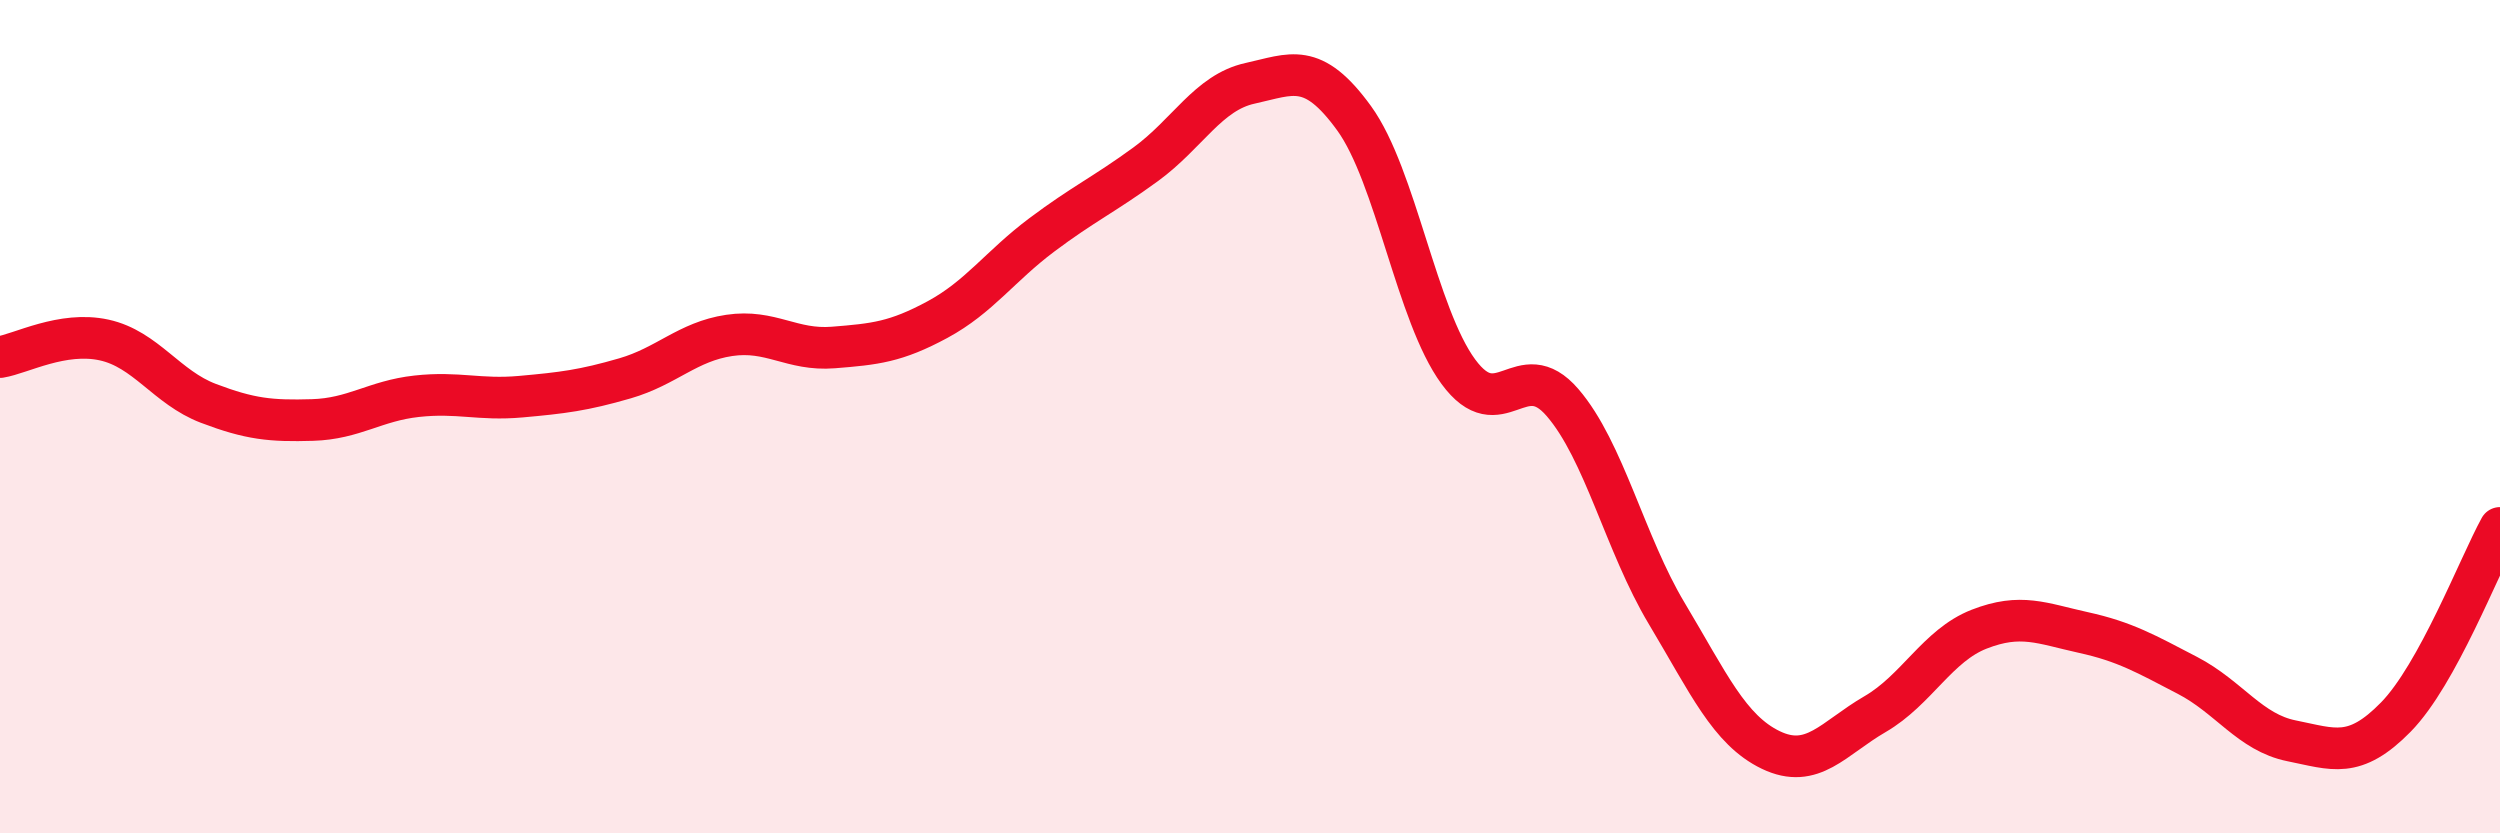
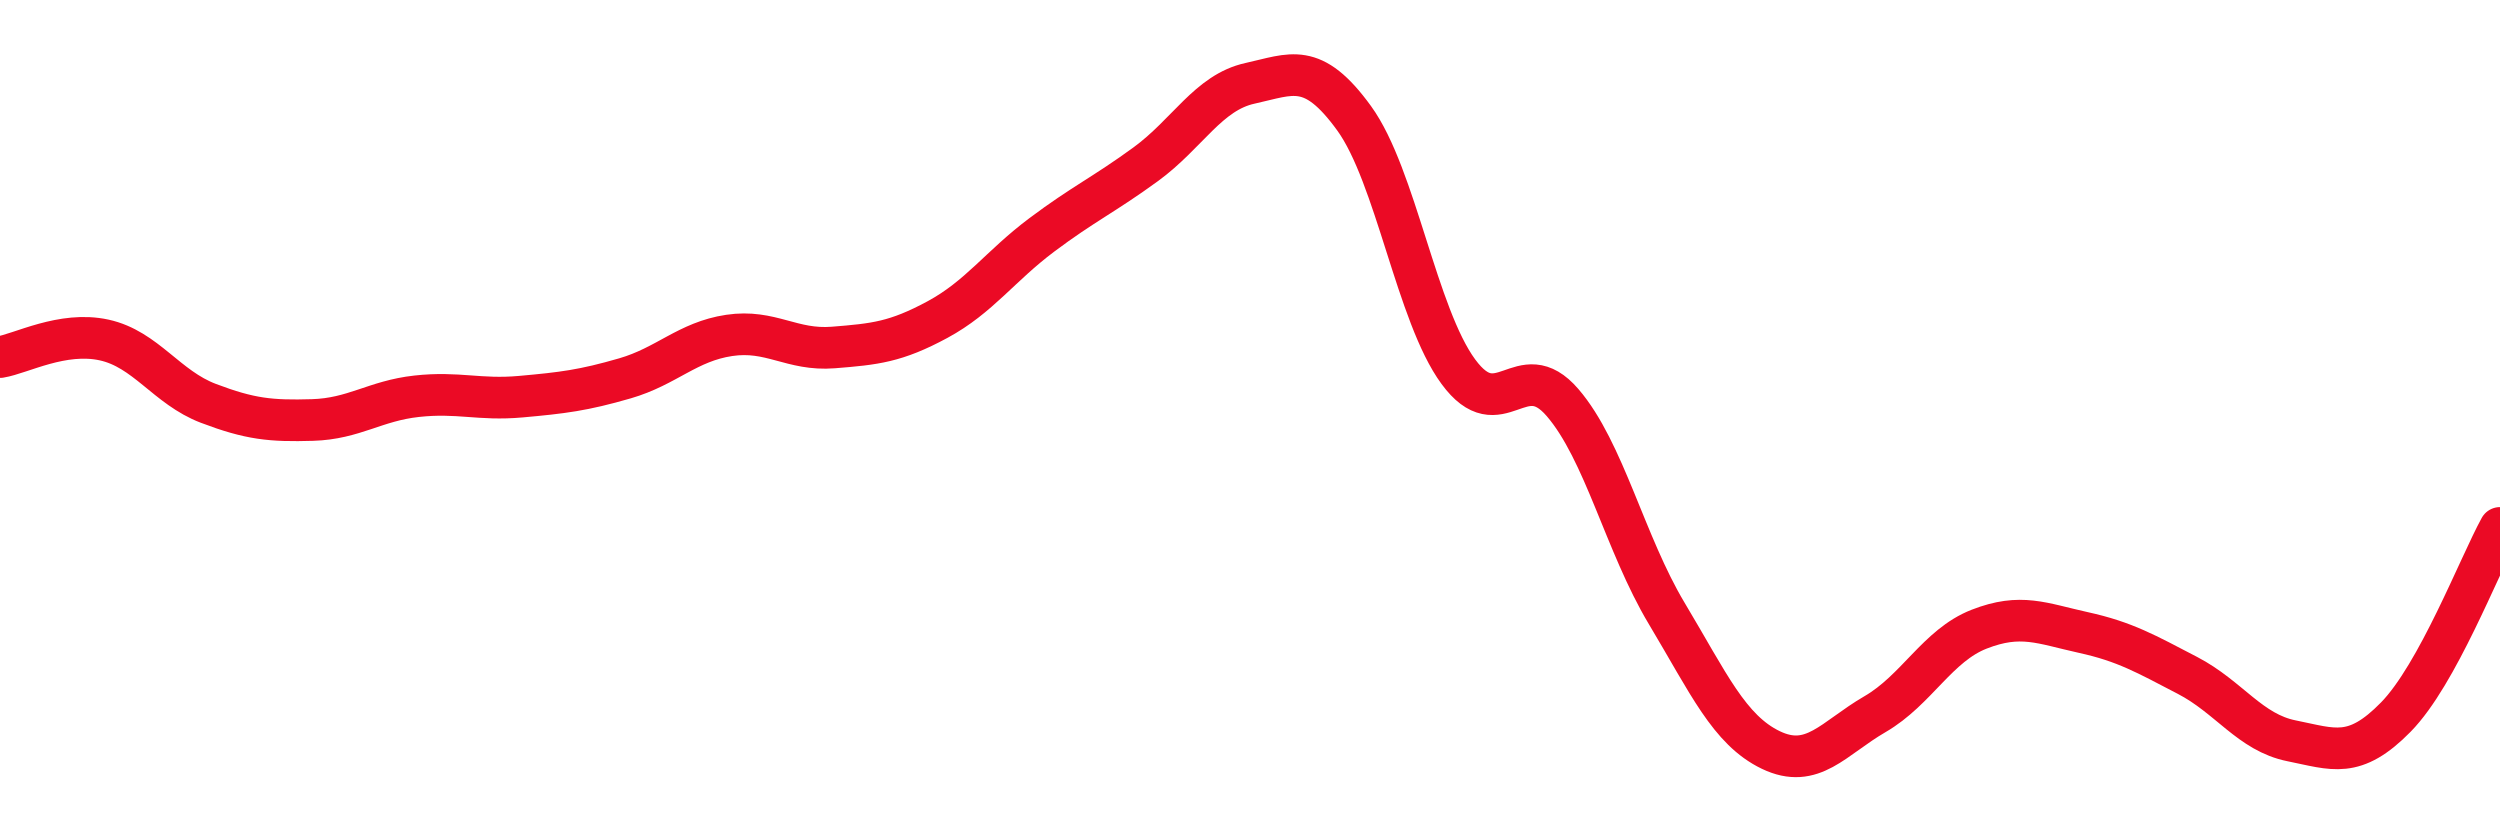
<svg xmlns="http://www.w3.org/2000/svg" width="60" height="20" viewBox="0 0 60 20">
-   <path d="M 0,8.57 C 0.5,8.49 1.5,7.94 2.5,8.16 C 3.5,8.38 4,9.3 5,9.68 C 6,10.06 6.5,10.11 7.5,10.08 C 8.5,10.05 9,9.62 10,9.51 C 11,9.4 11.5,9.61 12.5,9.52 C 13.5,9.43 14,9.37 15,9.08 C 16,8.79 16.5,8.2 17.5,8.05 C 18.5,7.9 19,8.42 20,8.34 C 21,8.26 21.5,8.21 22.5,7.67 C 23.5,7.13 24,6.39 25,5.64 C 26,4.89 26.5,4.67 27.5,3.94 C 28.5,3.21 29,2.22 30,2 C 31,1.78 31.5,1.46 32.5,2.84 C 33.5,4.22 34,7.56 35,8.92 C 36,10.28 36.5,8.5 37.5,9.66 C 38.5,10.82 39,13.05 40,14.72 C 41,16.39 41.5,17.52 42.5,18 C 43.5,18.48 44,17.72 45,17.14 C 46,16.56 46.5,15.49 47.5,15.1 C 48.5,14.71 49,14.96 50,15.18 C 51,15.4 51.5,15.69 52.5,16.21 C 53.5,16.73 54,17.58 55,17.78 C 56,17.98 56.5,18.23 57.5,17.21 C 58.5,16.19 59.5,13.58 60,12.67L60 20L0 20Z" fill="#EB0A25" opacity="0.1" stroke-linecap="round" stroke-linejoin="round" />
  <path d="M 0,8.57 C 0.5,8.49 1.5,7.94 2.5,8.16 C 3.5,8.38 4,9.3 5,9.68 C 6,10.06 6.5,10.11 7.5,10.08 C 8.5,10.05 9,9.62 10,9.51 C 11,9.4 11.5,9.61 12.5,9.52 C 13.5,9.43 14,9.37 15,9.08 C 16,8.79 16.5,8.2 17.5,8.05 C 18.5,7.9 19,8.42 20,8.34 C 21,8.26 21.5,8.21 22.5,7.67 C 23.5,7.13 24,6.39 25,5.64 C 26,4.89 26.5,4.67 27.5,3.94 C 28.5,3.21 29,2.22 30,2 C 31,1.78 31.5,1.46 32.5,2.84 C 33.5,4.22 34,7.56 35,8.92 C 36,10.28 36.5,8.5 37.5,9.66 C 38.5,10.82 39,13.05 40,14.72 C 41,16.39 41.5,17.52 42.5,18 C 43.5,18.48 44,17.72 45,17.14 C 46,16.56 46.5,15.49 47.5,15.1 C 48.5,14.71 49,14.96 50,15.18 C 51,15.4 51.5,15.69 52.5,16.21 C 53.5,16.73 54,17.58 55,17.78 C 56,17.98 56.5,18.23 57.5,17.21 C 58.5,16.19 59.5,13.58 60,12.67" stroke="#EB0A25" stroke-width="1" fill="none" stroke-linecap="round" stroke-linejoin="round" />
</svg>